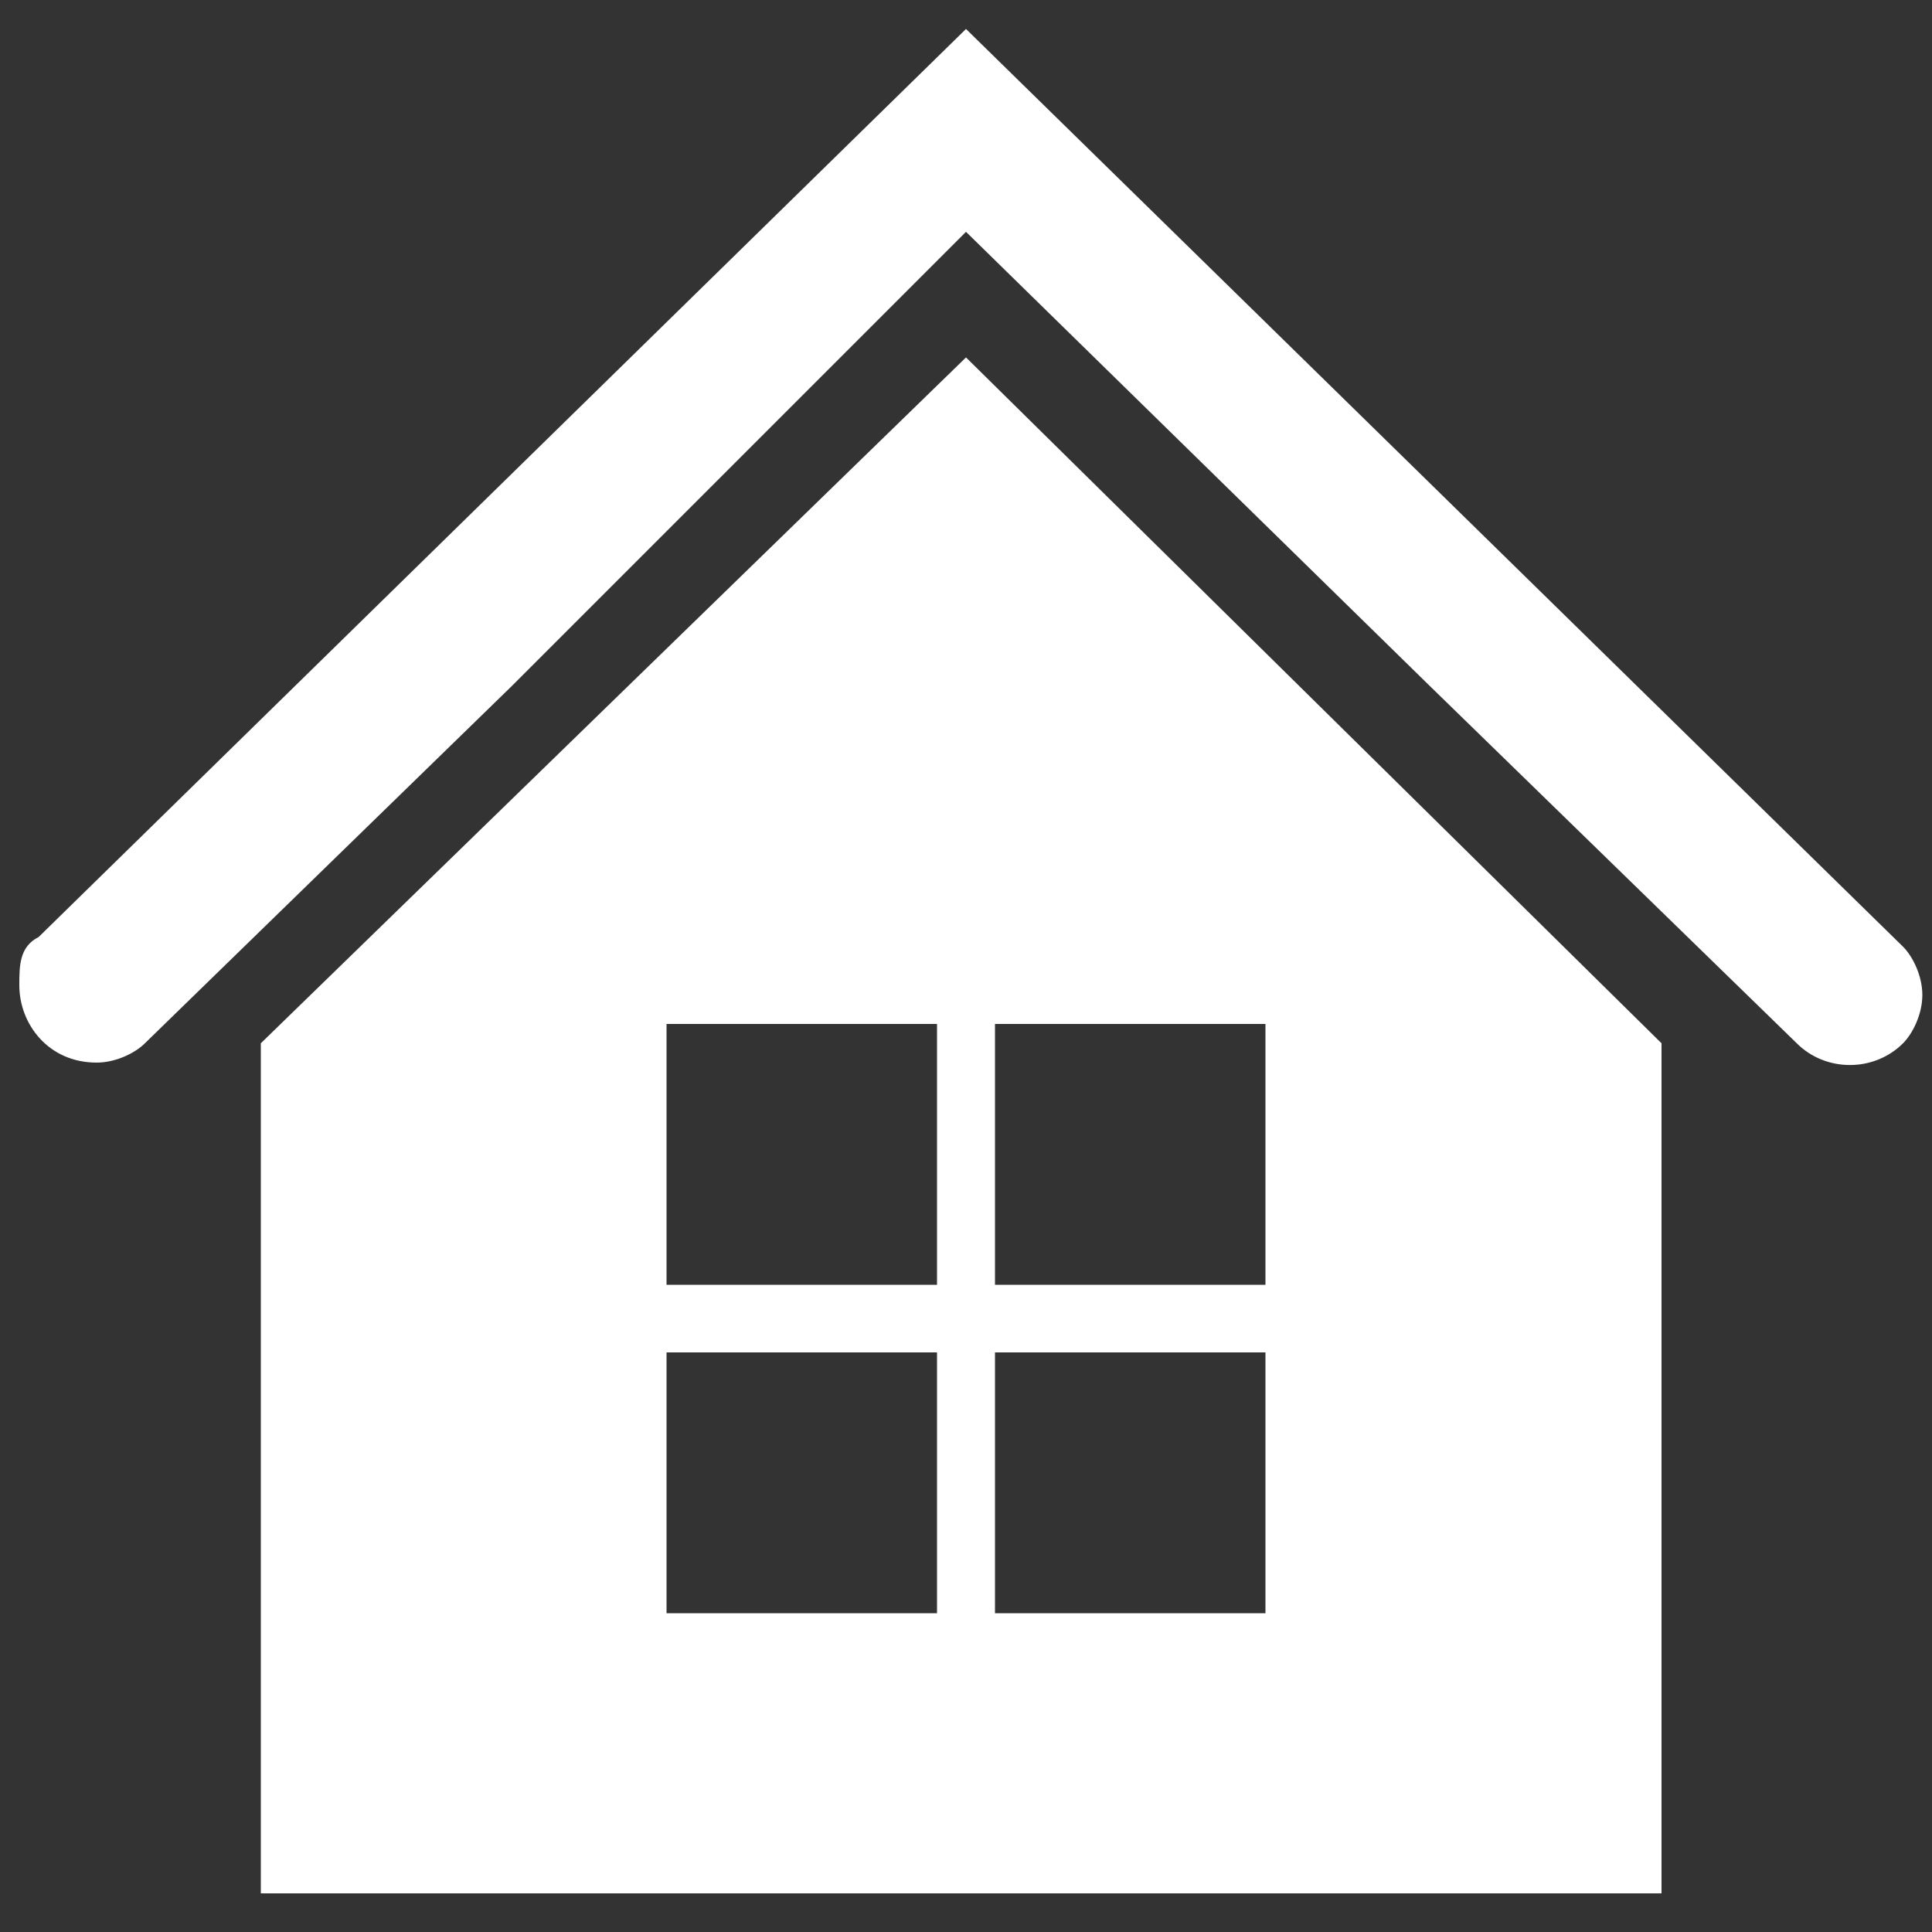
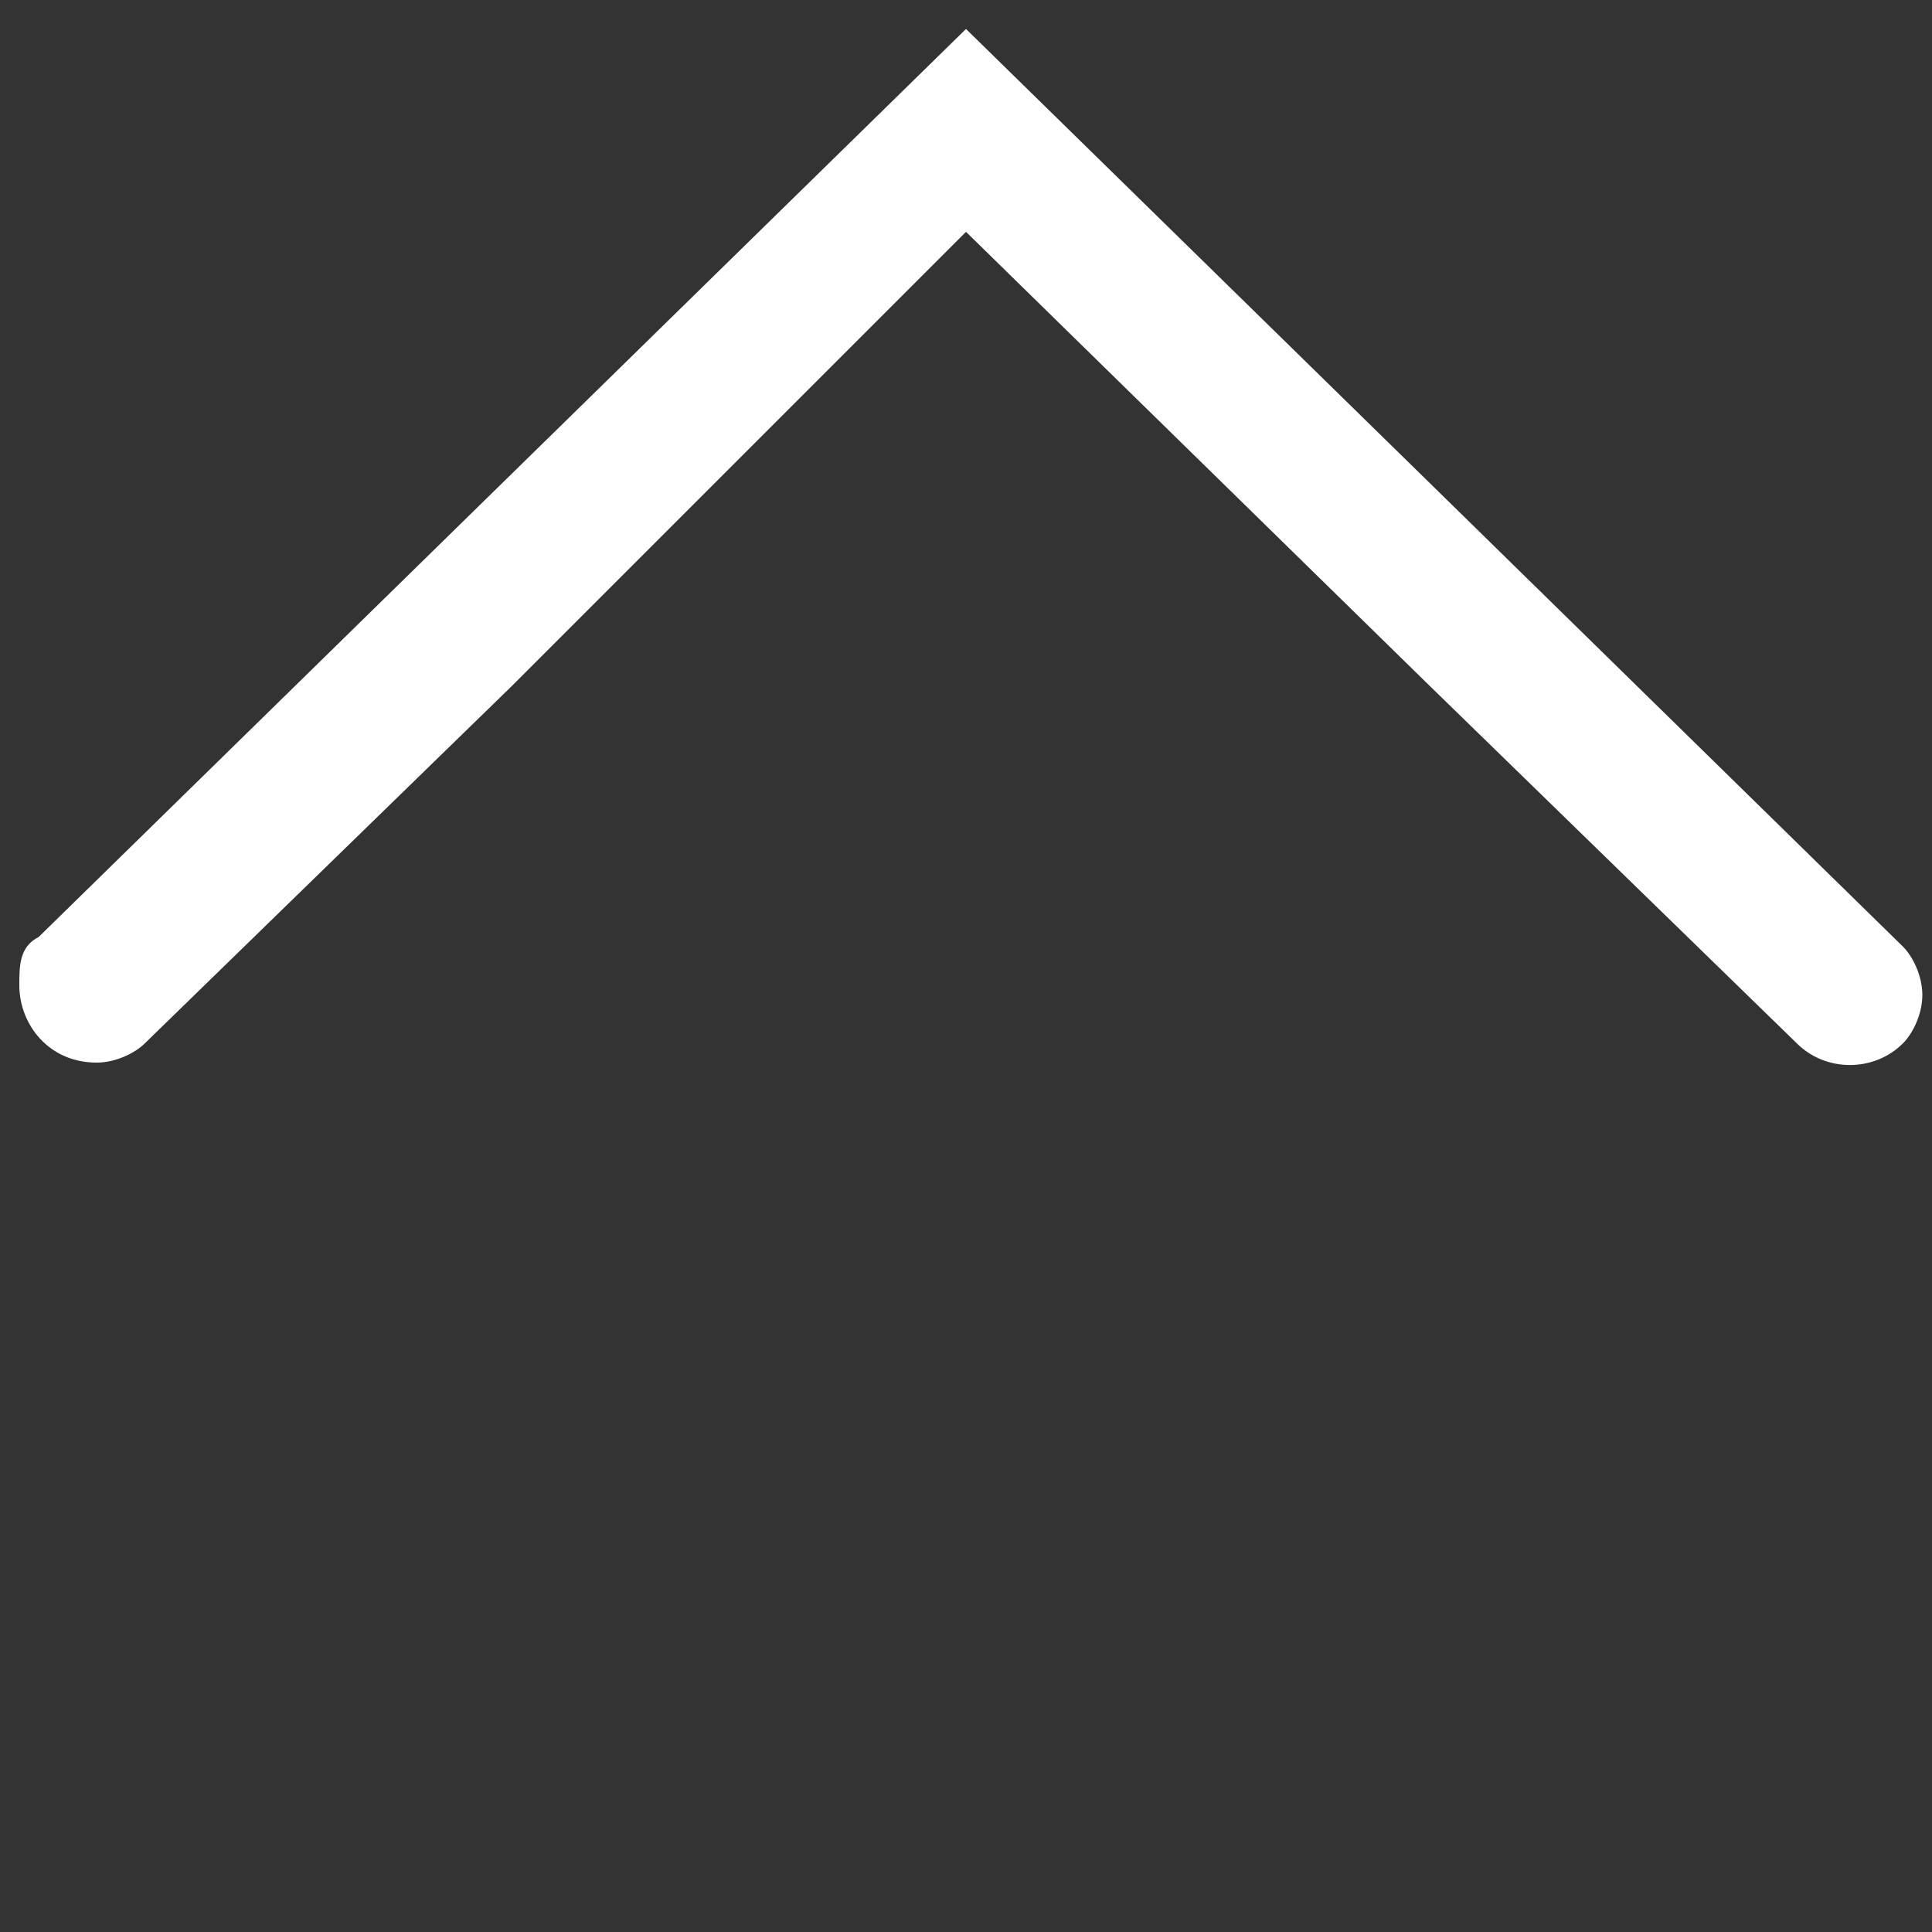
<svg xmlns="http://www.w3.org/2000/svg" version="1.1" id="Layer_1" x="0px" y="0px" viewBox="0 0 20 20" style="enable-background:new 0 0 20 20;" xml:space="preserve">
  <rect x="0" y="0" width="20" height="20" fill="#333333" stroke="none" />
  <style type="text/css">
	.st0{display:none;fill:#2D2A29;}
	.st1{fill:#FFFFFF;}
</style>
-   <rect x="-60.6" y="-14.3" class="st0" width="110.3" height="64.1" />
  <title>icon</title>
  <path class="st1" d="M14.8,5L10,0.3L5.2,5L0.4,9.7C0.2,9.8,0.2,10,0.2,10.2l0,0c0,0.4,0.3,0.8,0.8,0.8c0.2,0,0.4-0.1,0.5-0.2  l3.8-3.7L10,2.4l4.8,4.7l3.8,3.7c0.3,0.3,0.8,0.3,1.1,0c0.1-0.1,0.2-0.3,0.2-0.5l0,0c0-0.2-0.1-0.4-0.2-0.5L14.8,5z" />
-   <path class="st1" d="M10,3.7l-7.3,7.1v8.8h14.5v-8.8L10,3.7z M9.7,16.7H6.9V14h2.8L9.7,16.7z M9.7,13.3H6.9v-2.7h2.8L9.7,13.3z   M13.1,16.7h-2.8V14h2.8L13.1,16.7z M13.1,13.3h-2.8v-2.7h2.8L13.1,13.3z" />
</svg>